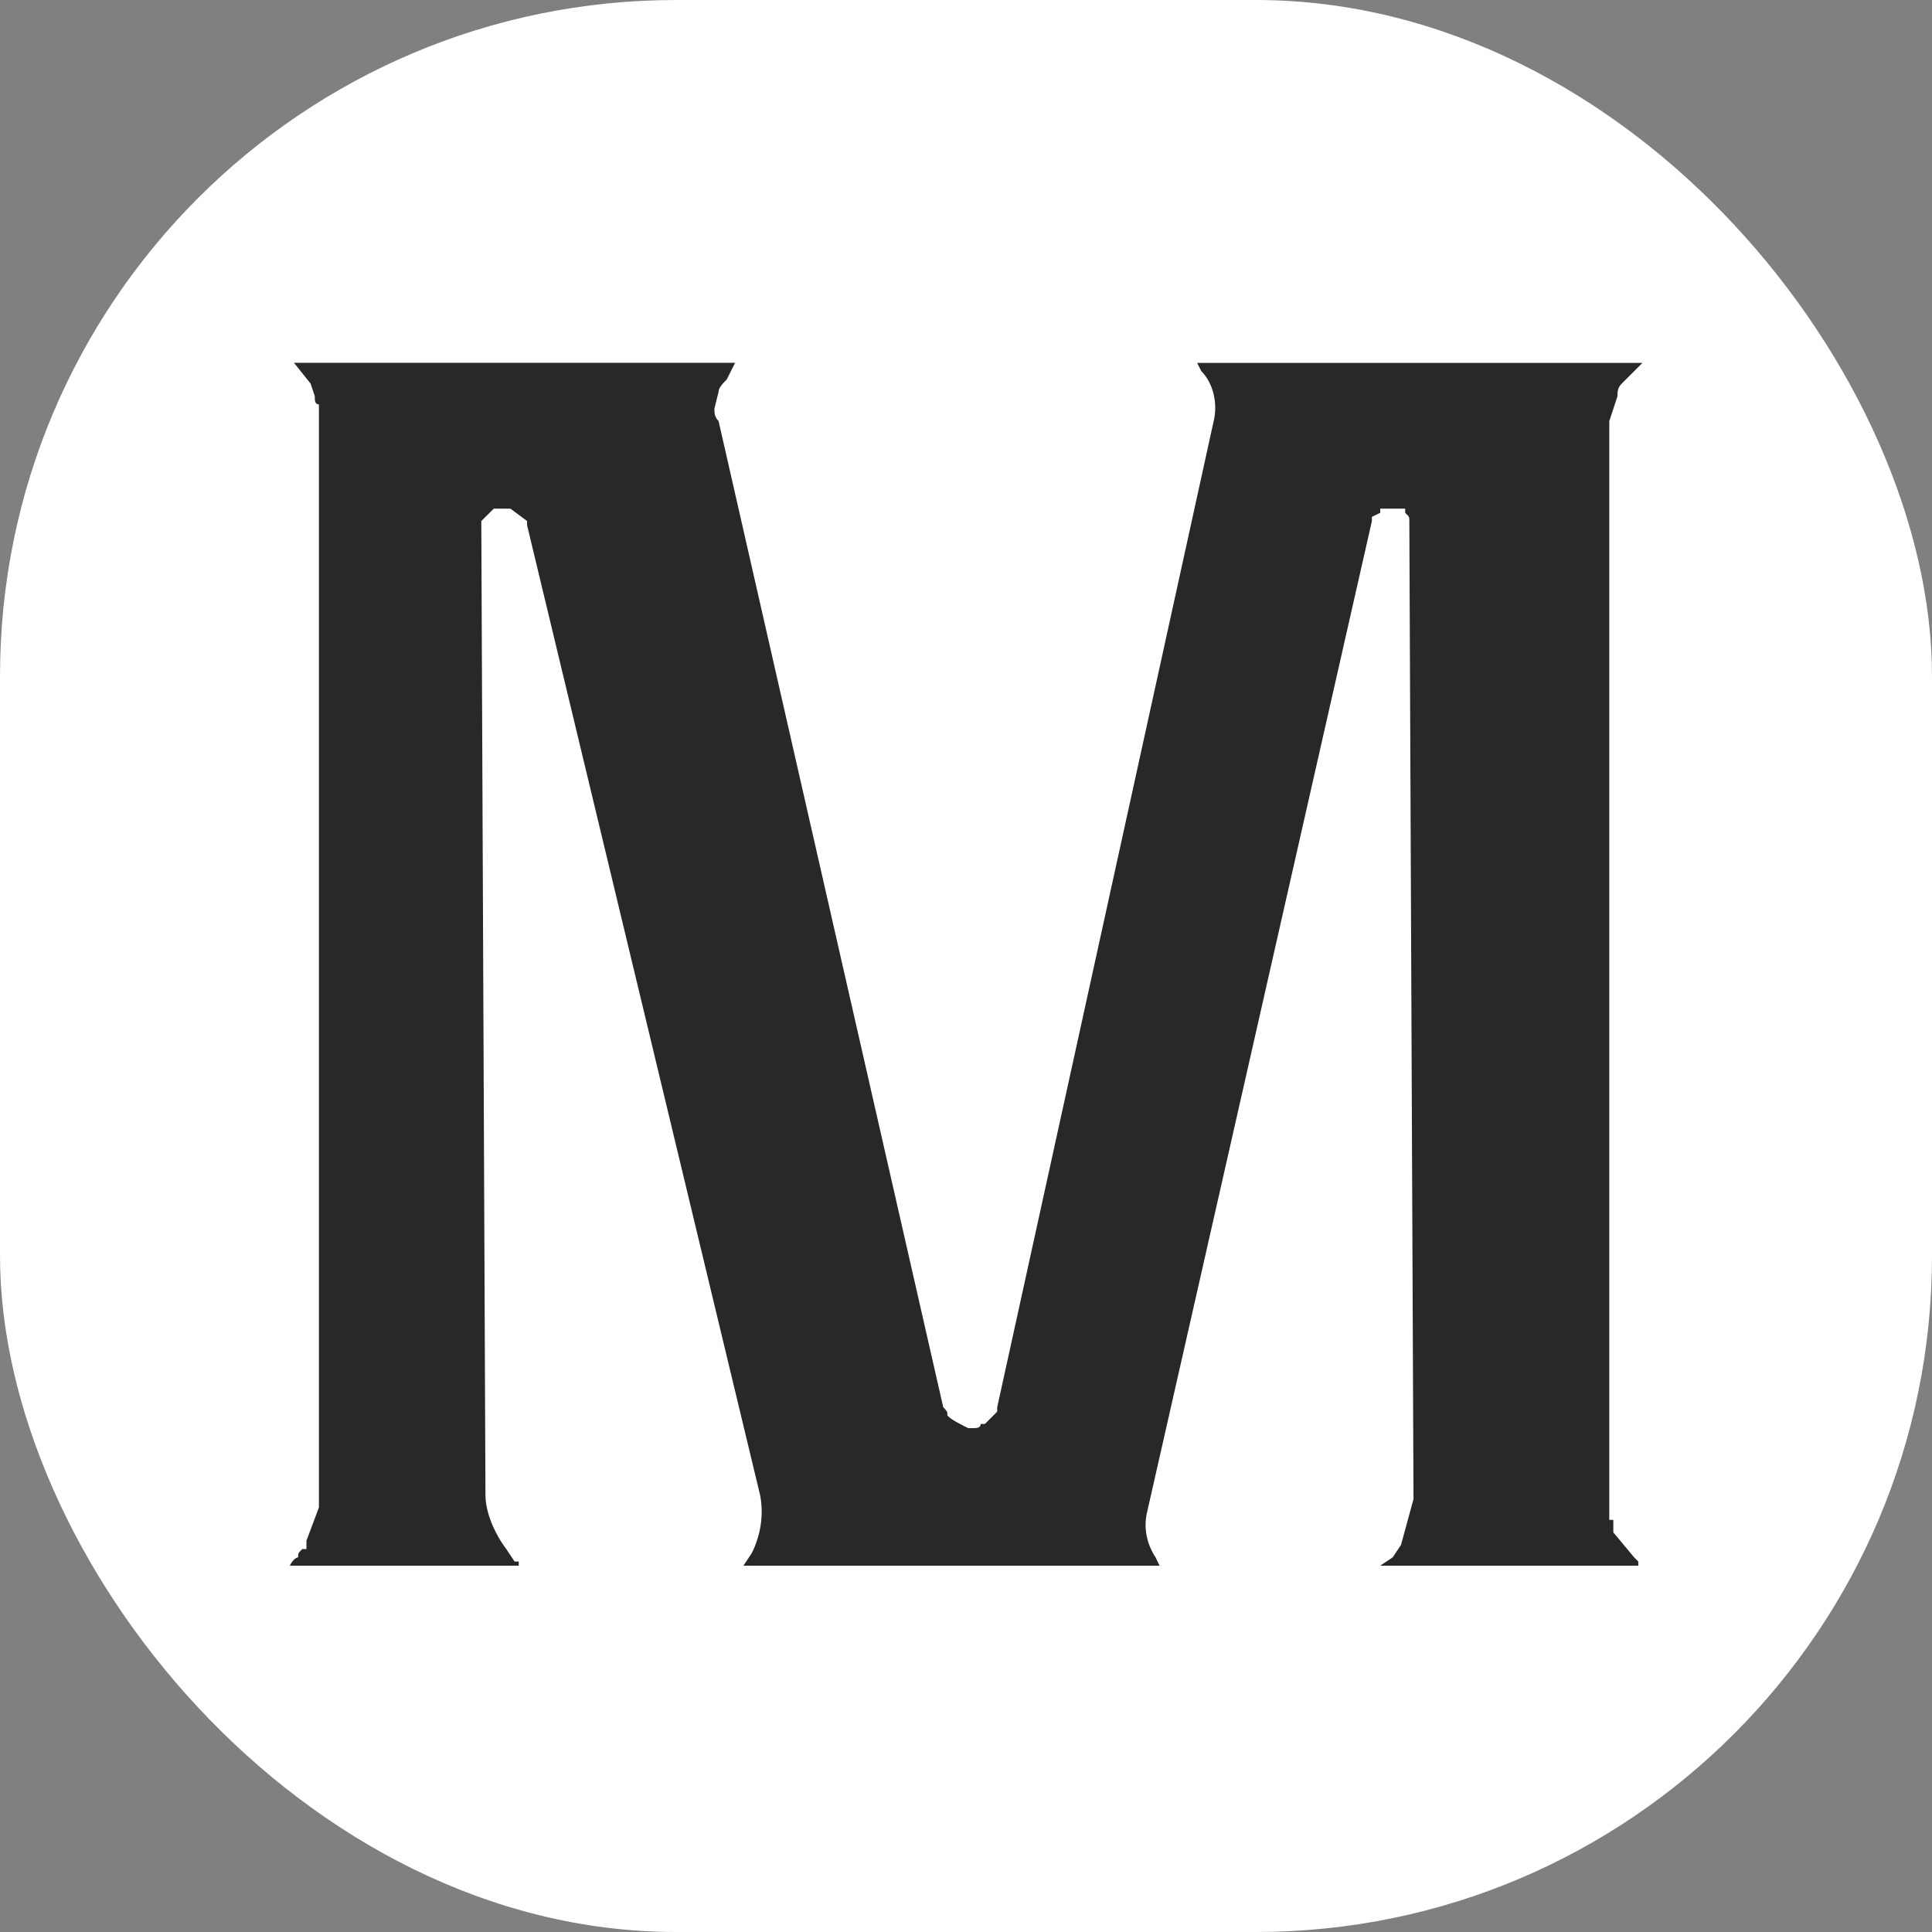
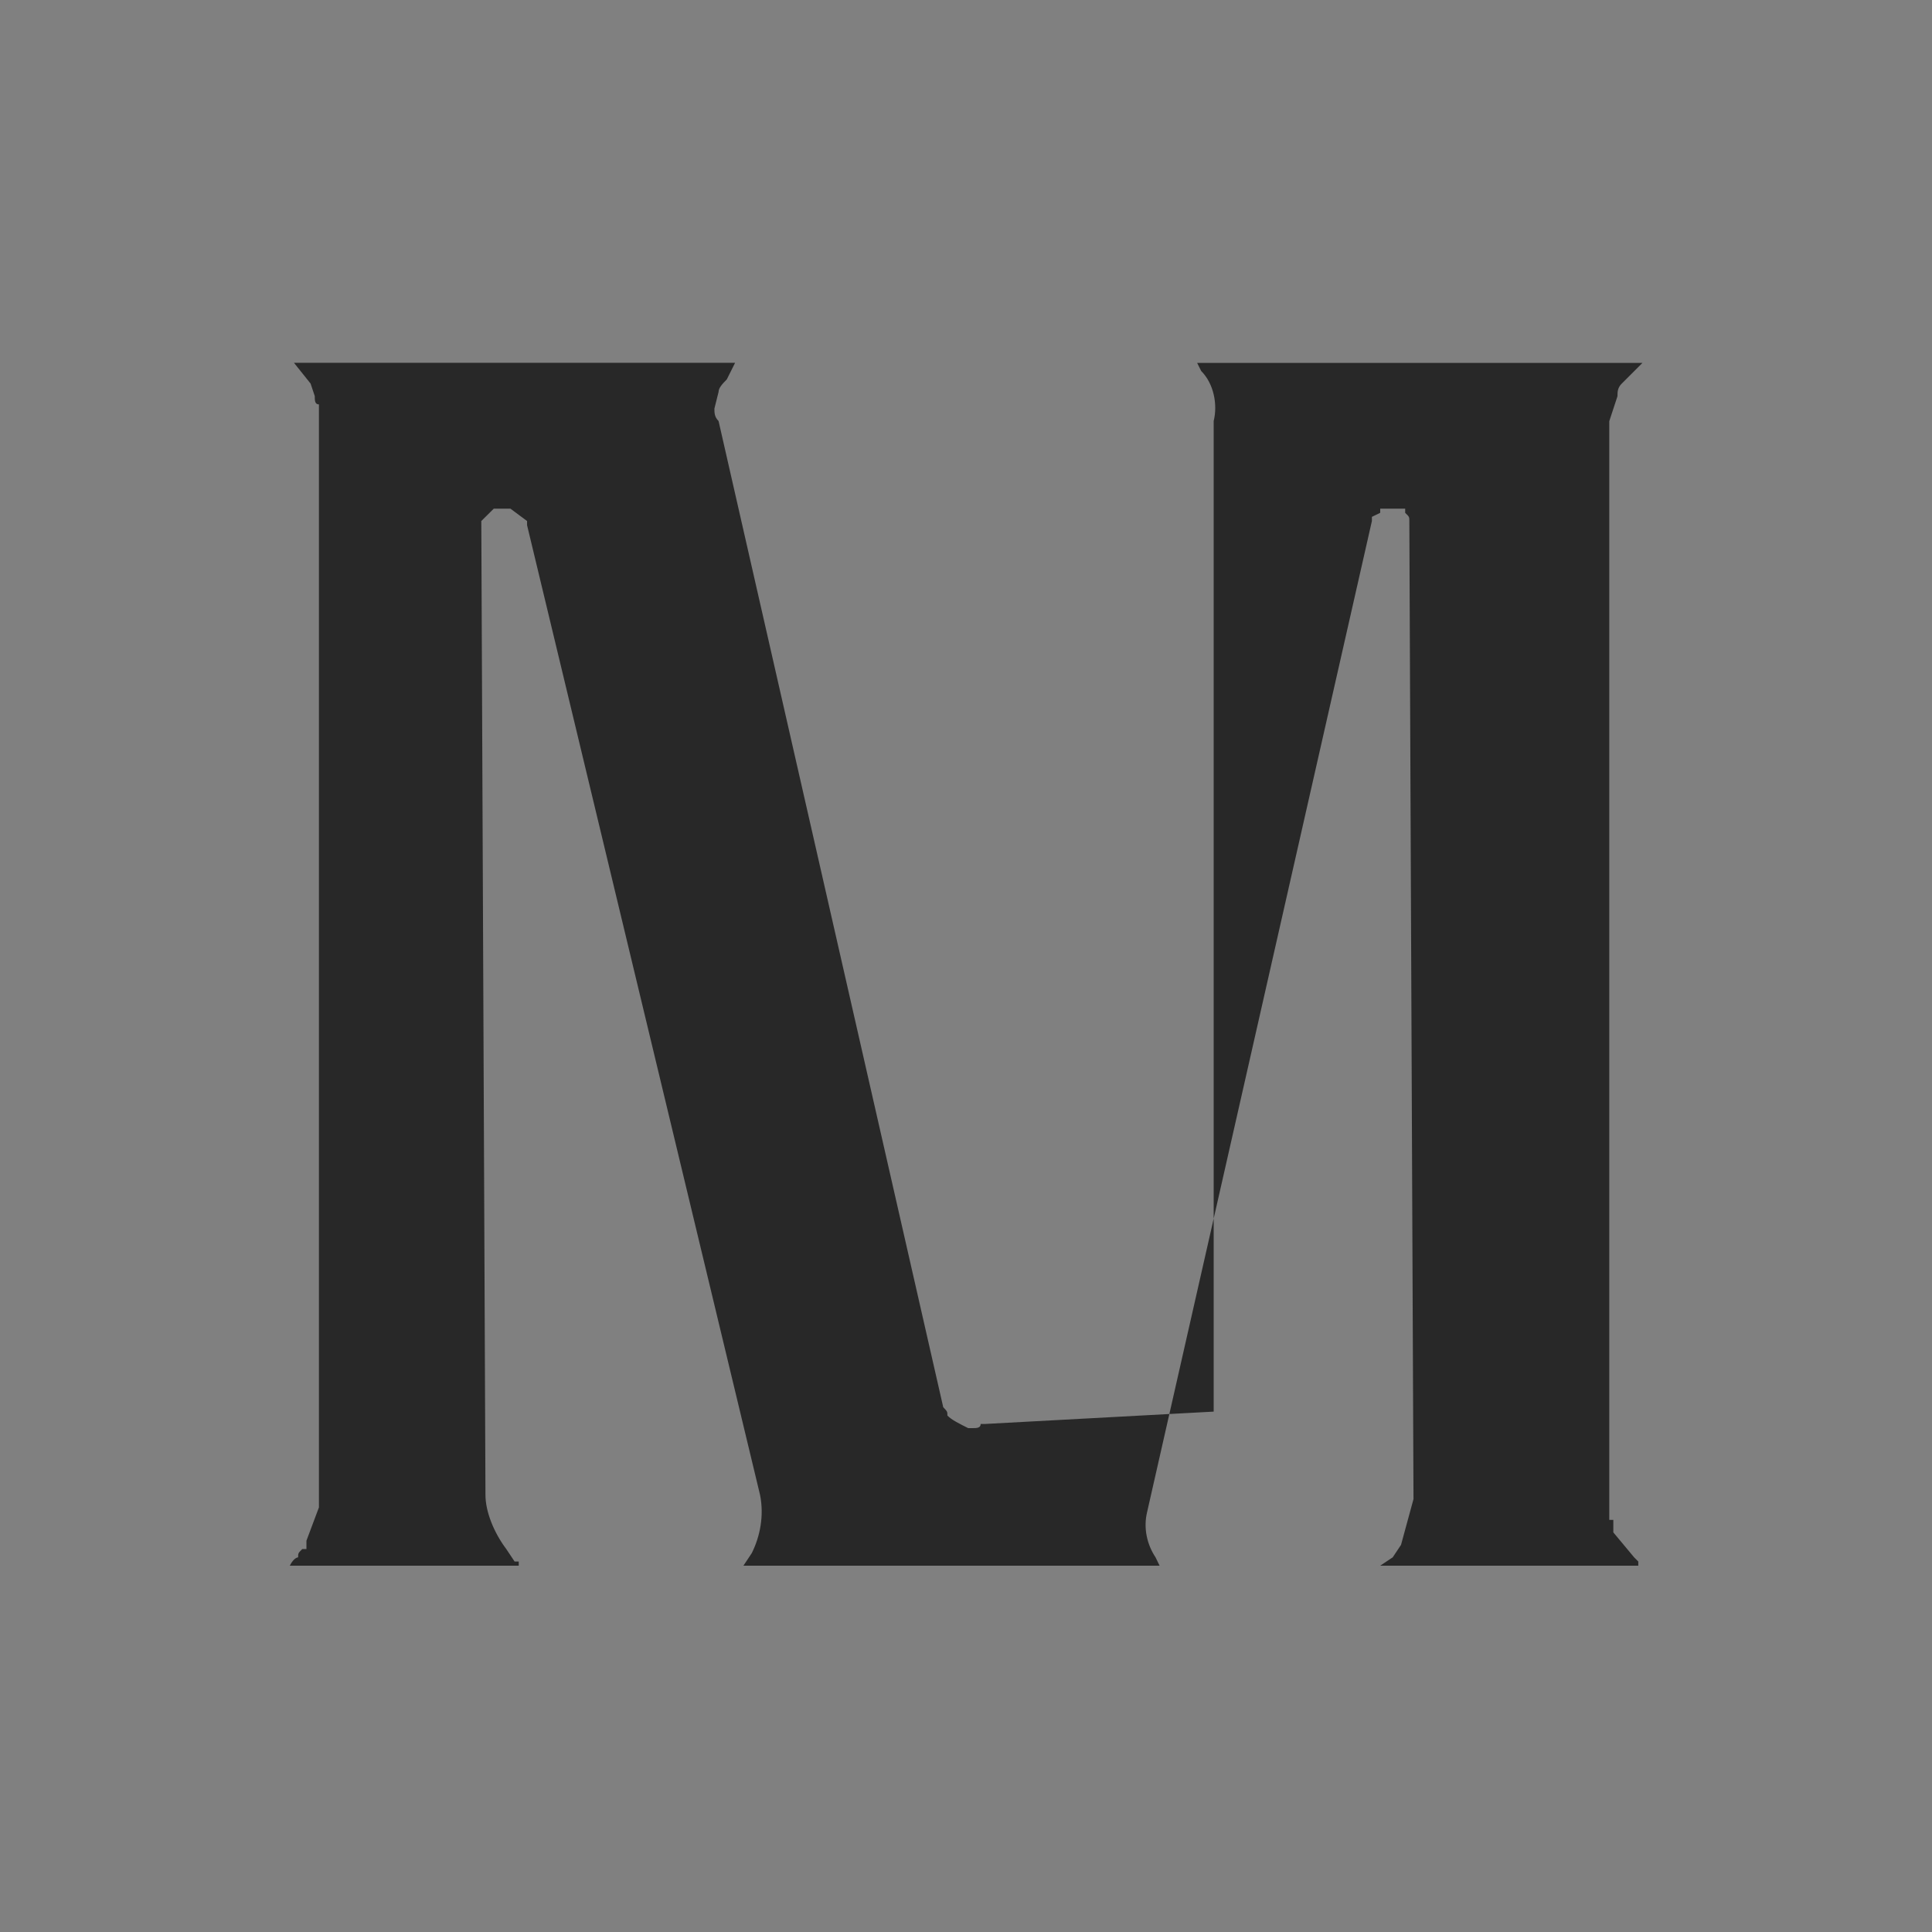
<svg xmlns="http://www.w3.org/2000/svg" version="1.1" width="1000" height="1000">
  <rect width="100%" height="100%" fill="#808080" stroke="none" />
  <g clip-path="url(#SvgjsClipPath1010)">
-     <rect width="1000" height="1000" fill="#ffffff" />
    <g transform="matrix(1.989,0,0,1.989,150,187.784)">
      <svg version="1.1" width="352" height="314">
        <svg width="352" height="314" viewBox="0 0 352 314" fill="none">
-           <path d="M237.173 2.135C240.421 5.384 241.504 10.797 240.421 15.158L184.09 271.79V272.932L180.872 276.15H179.789C179.789 277.233 178.707 277.233 177.624 277.233H176.541C174.376 276.15 172.211 275.098 171.128 273.955C171.128 272.932 171.128 272.932 170.045 271.79L111.579 15.158C110.496 14.075 110.496 12.992 110.496 11.91L111.579 7.579C111.579 6.496 112.662 5.414 113.714 4.331L115.88 0H1.083L5.413 5.413L6.496 8.662C6.496 9.744 6.496 10.827 7.579 10.827V16.241V297.865L4.331 306.526V308.692H3.248C2.165 309.775 2.165 309.774 2.165 310.857C2.165 310.857 1.083 310.857 0 313.023H59.579V311.94H58.496L56.331 308.692C53.083 304.361 50.917 298.948 50.917 294.617L49.835 41.173L53.083 37.955H57.413L61.744 41.173V42.256L122.376 294.617C123.459 300.03 122.376 305.444 120.21 309.775L118.045 313.023H226.346L225.293 310.857C223.128 307.609 222.045 303.278 223.128 298.948L281.594 41.173V40.09L283.759 39.038V37.955H288.09H289.173H290.256V39.038C291.338 40.09 291.338 40.09 291.338 41.173L292.421 295.699L289.173 307.609L287.008 310.857L283.759 313.023H350.917V311.94L349.835 310.857L344.421 304.361V302.195V301.113H343.368V15.188L345.504 8.692C345.504 7.609 345.504 6.526 346.586 5.444L349.835 2.195L352 0.03H236.12L237.173 2.135Z" fill="#282828" />
+           <path d="M237.173 2.135C240.421 5.384 241.504 10.797 240.421 15.158V272.932L180.872 276.15H179.789C179.789 277.233 178.707 277.233 177.624 277.233H176.541C174.376 276.15 172.211 275.098 171.128 273.955C171.128 272.932 171.128 272.932 170.045 271.79L111.579 15.158C110.496 14.075 110.496 12.992 110.496 11.91L111.579 7.579C111.579 6.496 112.662 5.414 113.714 4.331L115.88 0H1.083L5.413 5.413L6.496 8.662C6.496 9.744 6.496 10.827 7.579 10.827V16.241V297.865L4.331 306.526V308.692H3.248C2.165 309.775 2.165 309.774 2.165 310.857C2.165 310.857 1.083 310.857 0 313.023H59.579V311.94H58.496L56.331 308.692C53.083 304.361 50.917 298.948 50.917 294.617L49.835 41.173L53.083 37.955H57.413L61.744 41.173V42.256L122.376 294.617C123.459 300.03 122.376 305.444 120.21 309.775L118.045 313.023H226.346L225.293 310.857C223.128 307.609 222.045 303.278 223.128 298.948L281.594 41.173V40.09L283.759 39.038V37.955H288.09H289.173H290.256V39.038C291.338 40.09 291.338 40.09 291.338 41.173L292.421 295.699L289.173 307.609L287.008 310.857L283.759 313.023H350.917V311.94L349.835 310.857L344.421 304.361V302.195V301.113H343.368V15.188L345.504 8.692C345.504 7.609 345.504 6.526 346.586 5.444L349.835 2.195L352 0.03H236.12L237.173 2.135Z" fill="#282828" />
        </svg>
      </svg>
    </g>
  </g>
  <defs>
    <clipPath id="SvgjsClipPath1010">
      <rect width="1000" height="1000" x="0" y="0" rx="350" ry="350" />
    </clipPath>
  </defs>
</svg>